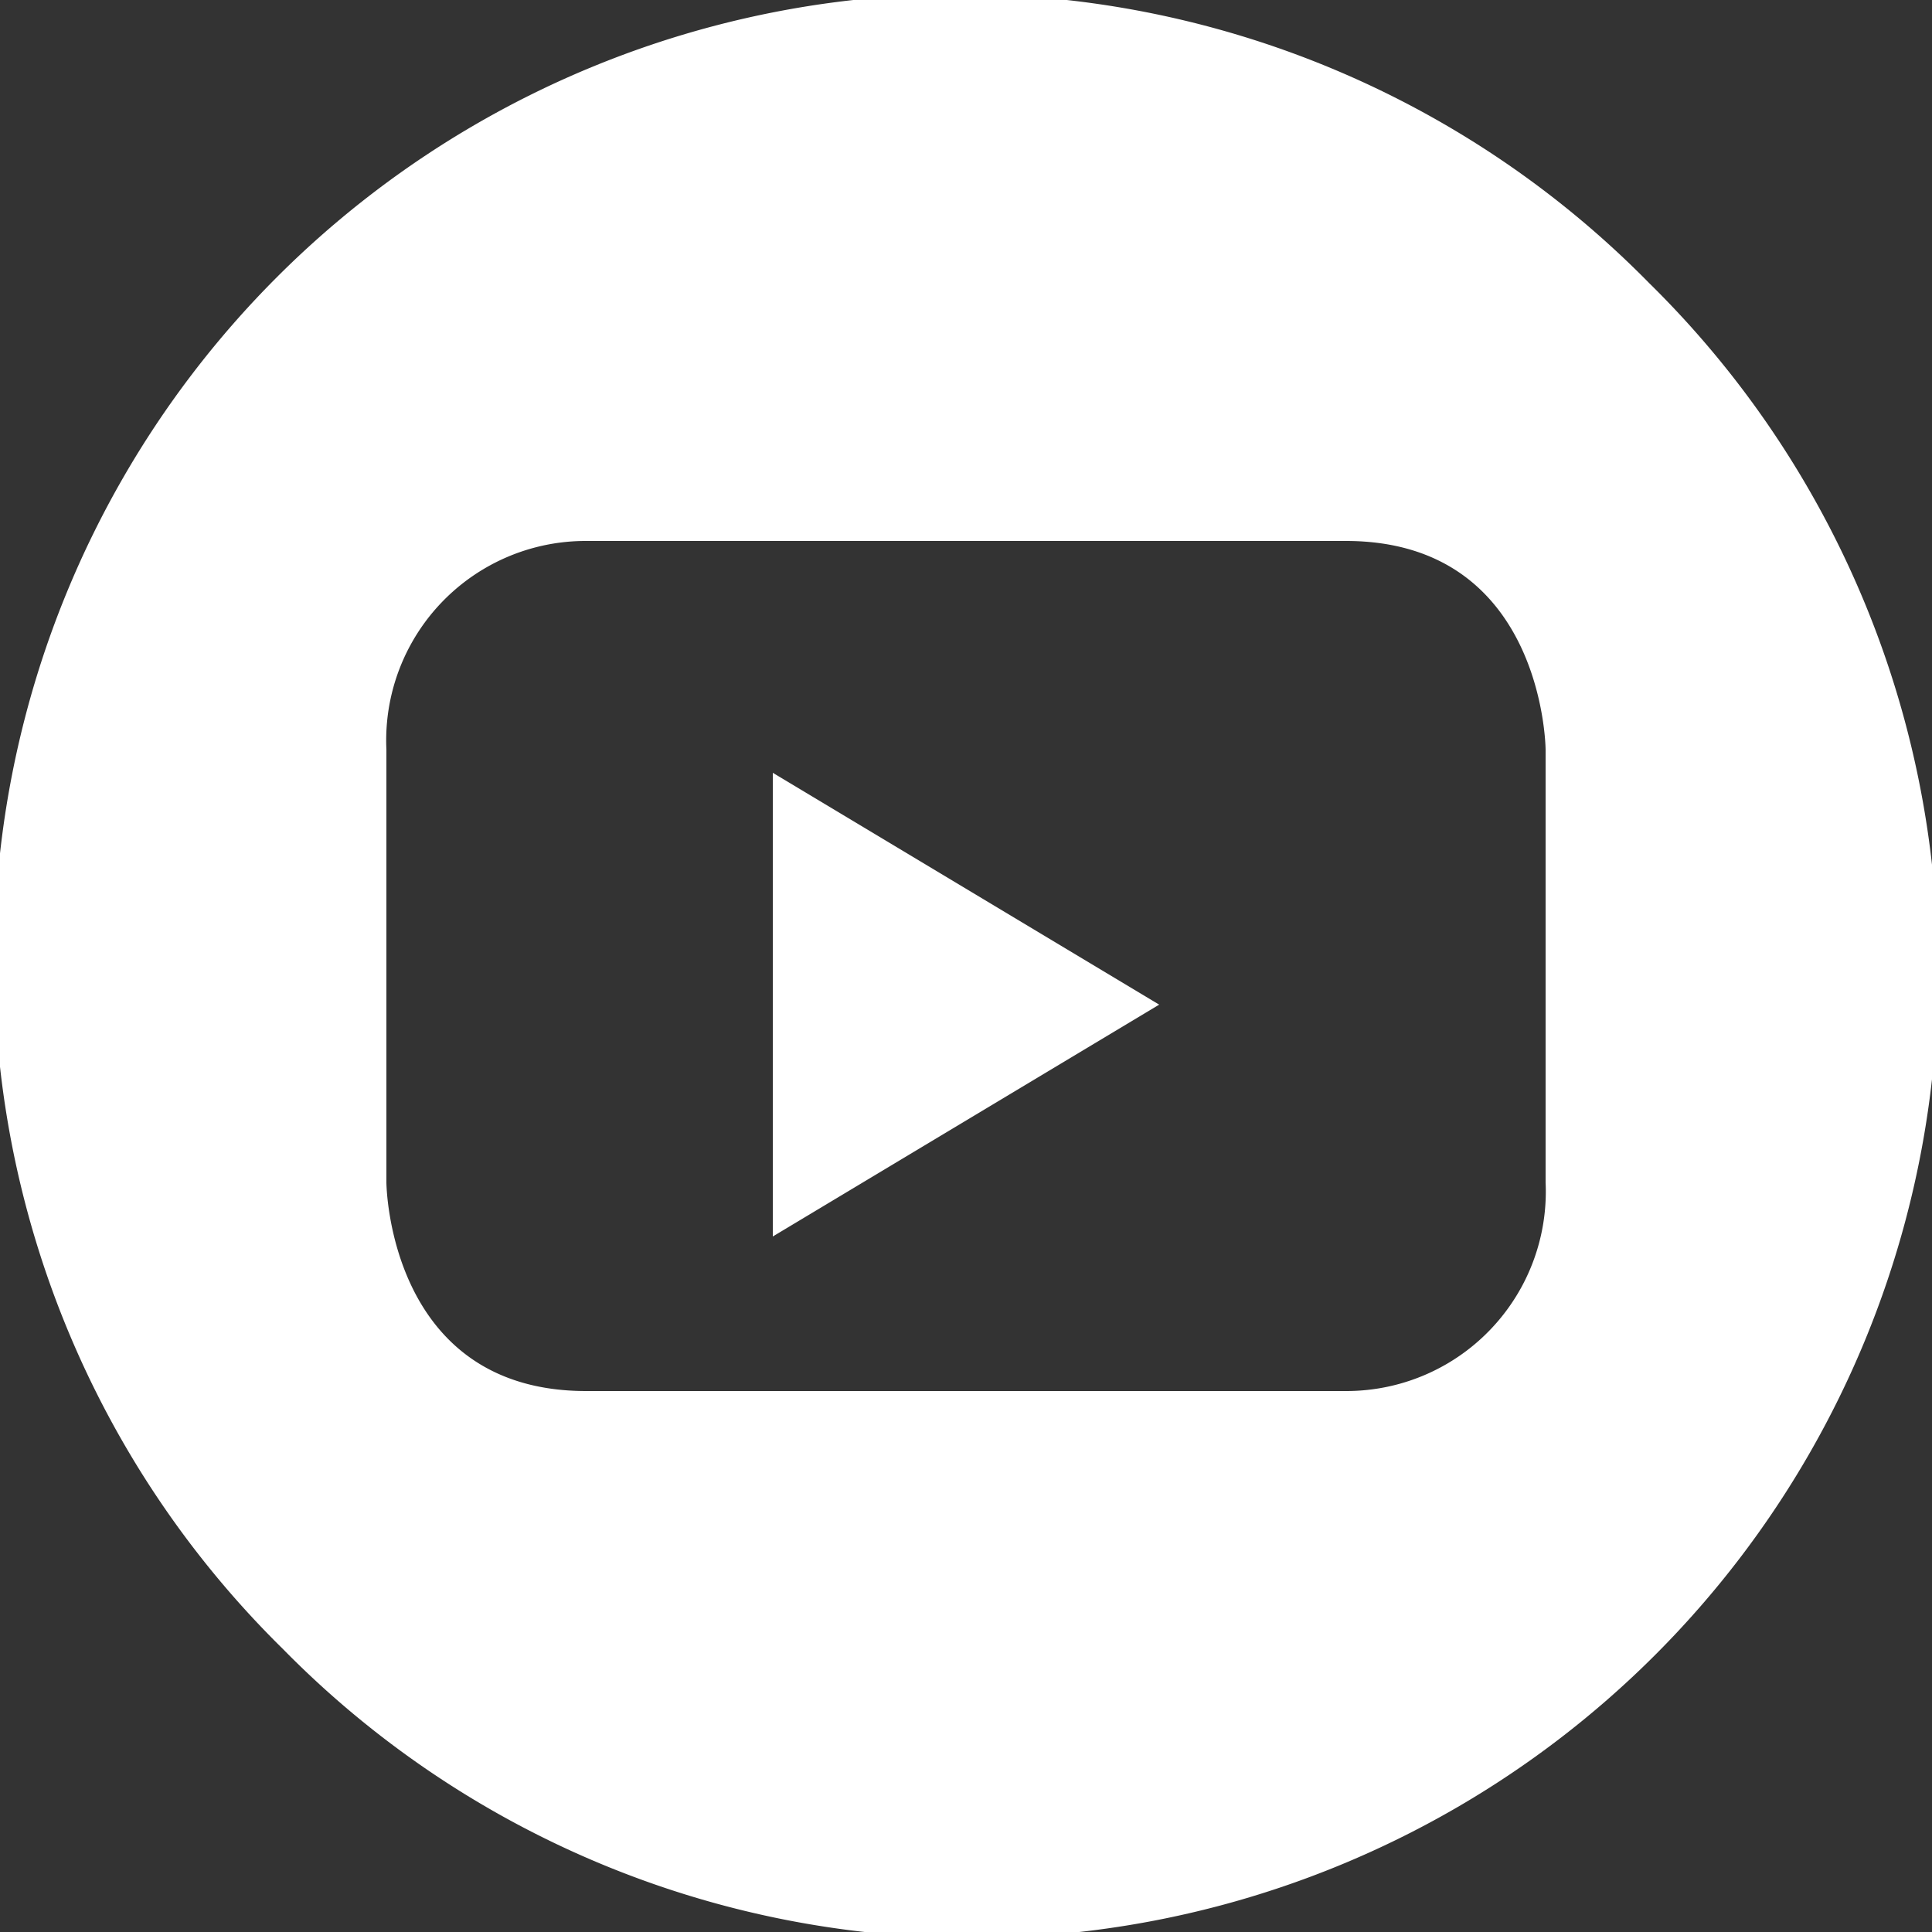
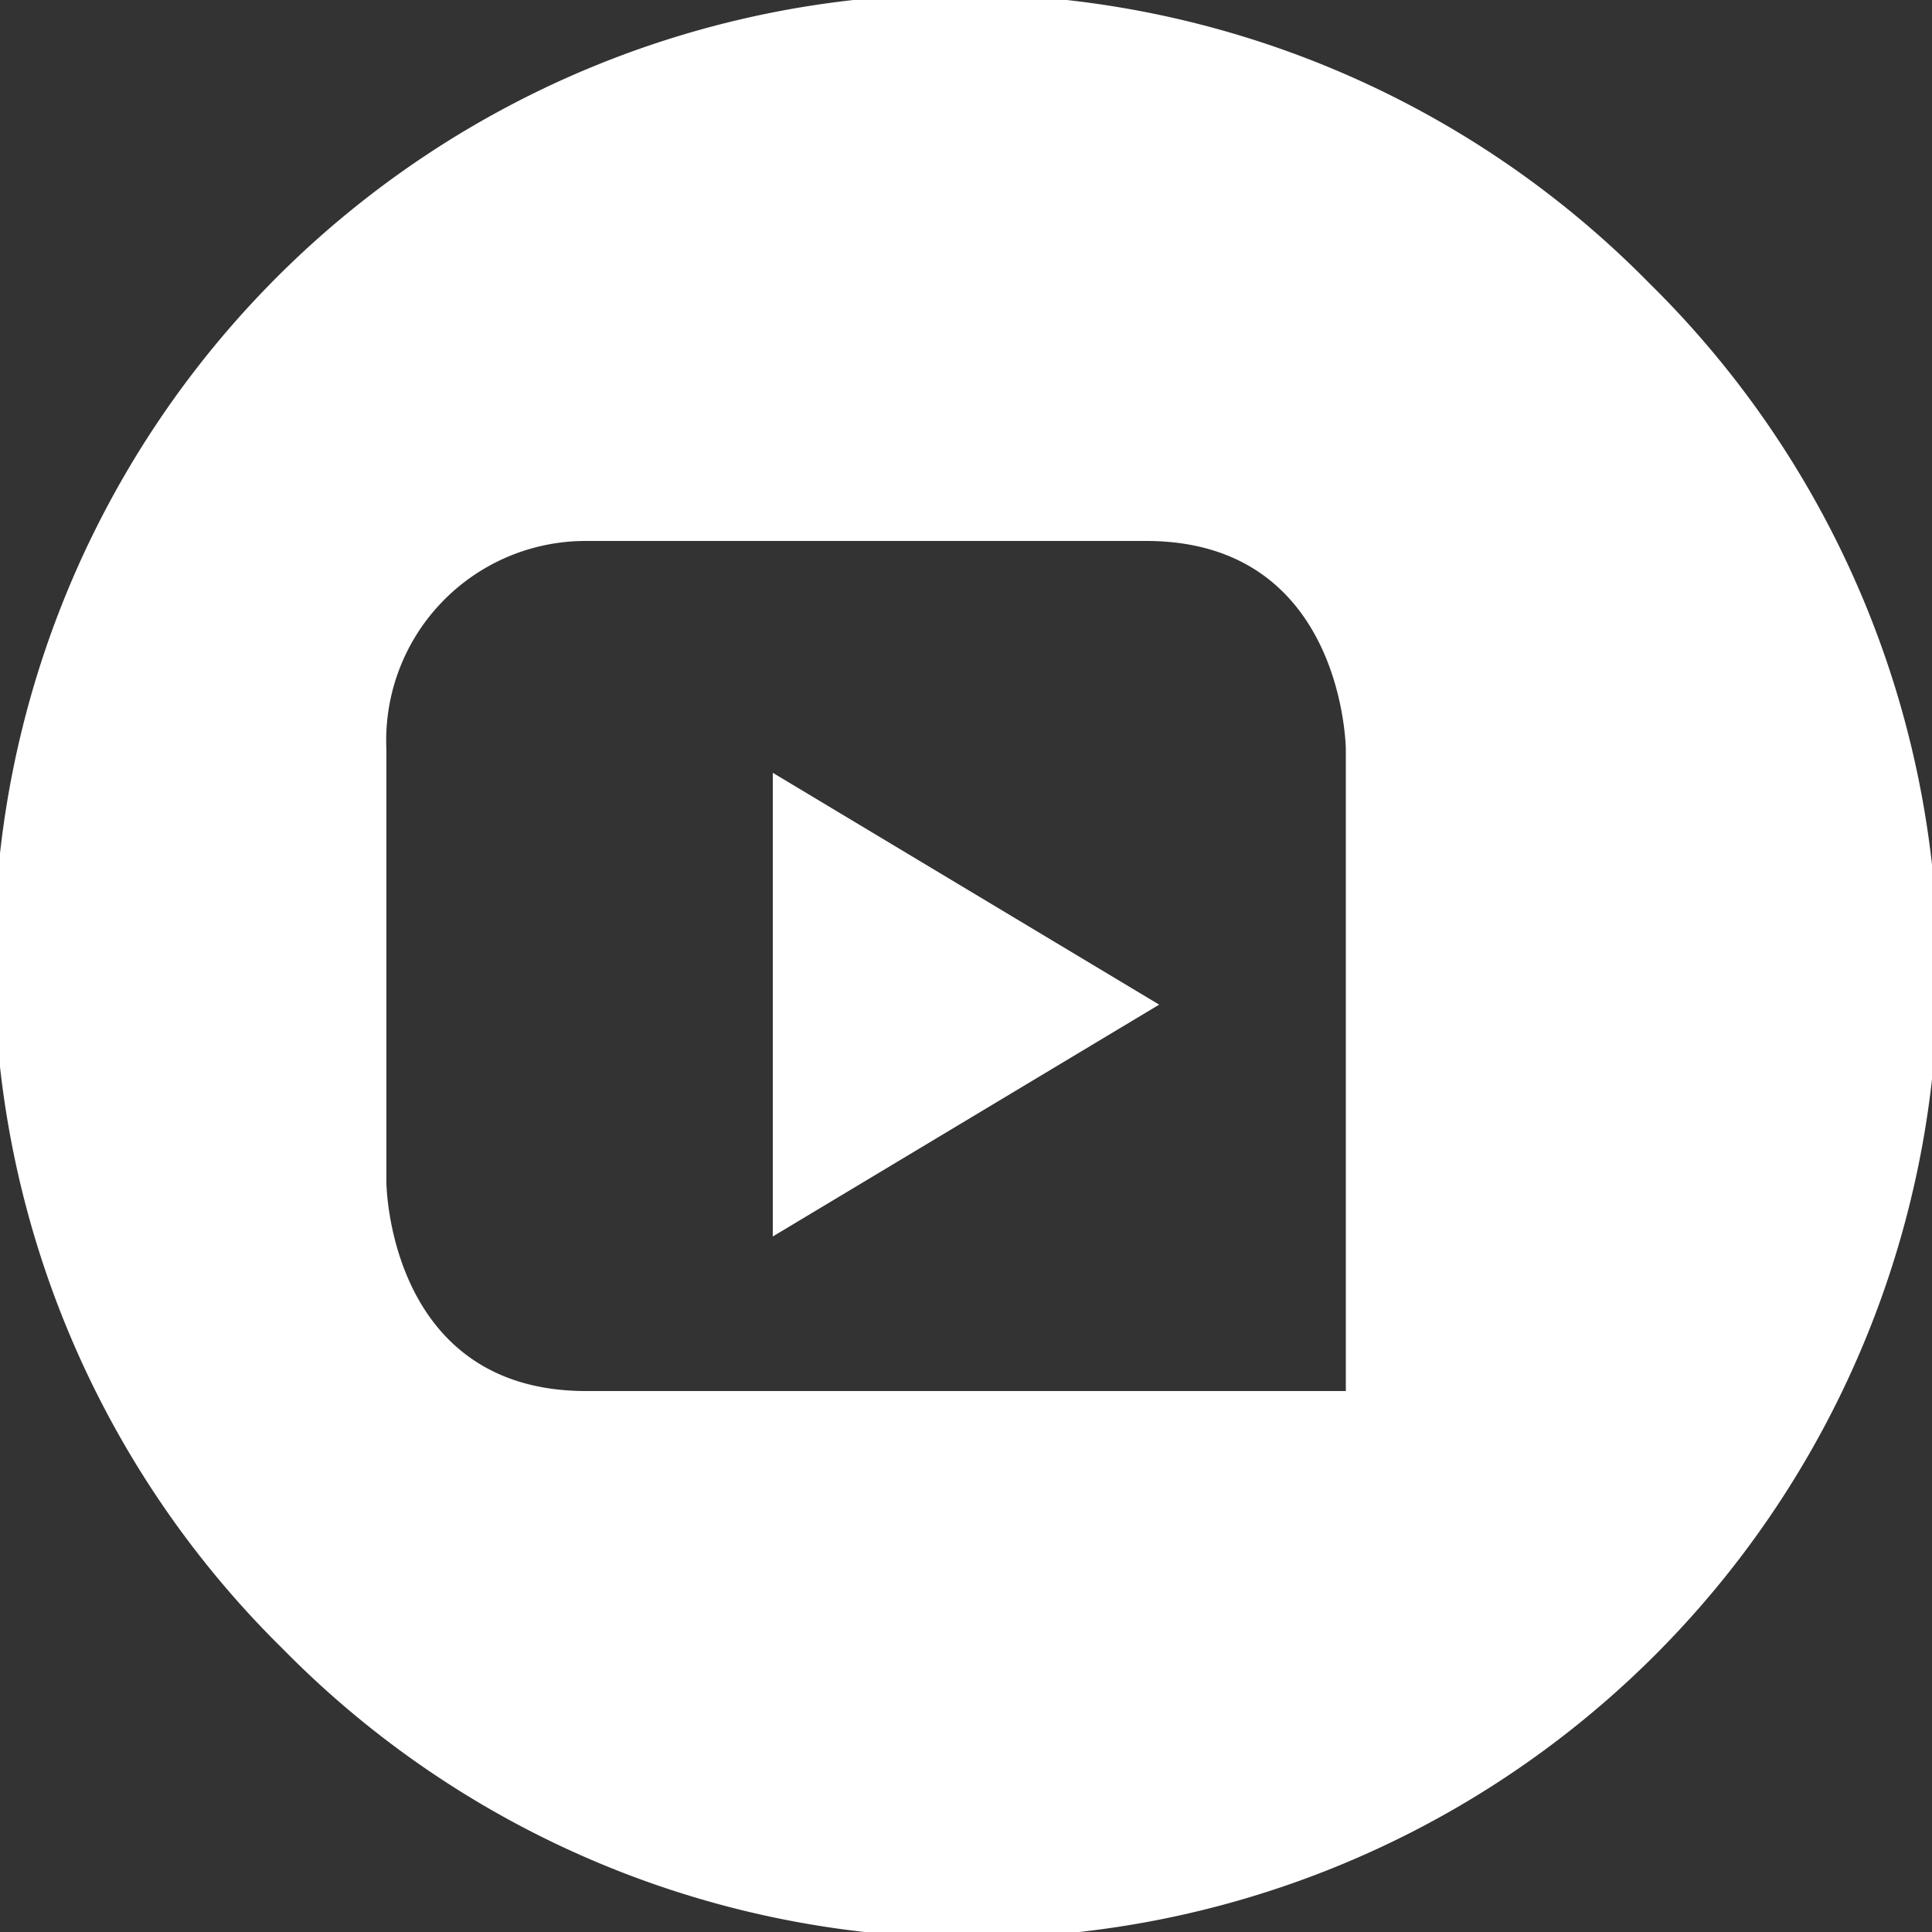
<svg xmlns="http://www.w3.org/2000/svg" width="25" height="25" viewBox="0 0 25 25">
  <rect x="0" y="0" width="25" height="25" fill="#333333" stroke="none" />
-   <path id="Combined_Shape" data-name="Combined Shape" d="M3.662,21.339A12.5,12.5,0,1,1,21.339,3.662,12.5,12.5,0,1,1,3.662,21.339ZM5,9.7v5.6c0,.027.03,2.7,2.584,2.7h9.831A2.581,2.581,0,0,0,20,15.3V9.7c0-.027-.03-2.7-2.585-2.7H7.584A2.581,2.581,0,0,0,5,9.7Zm5,.3,5,3-5,3Z" fill="#ffffff" />
+   <path id="Combined_Shape" data-name="Combined Shape" d="M3.662,21.339A12.5,12.5,0,1,1,21.339,3.662,12.5,12.5,0,1,1,3.662,21.339ZM5,9.7v5.6c0,.027.03,2.7,2.584,2.7h9.831V9.7c0-.027-.03-2.7-2.585-2.7H7.584A2.581,2.581,0,0,0,5,9.7Zm5,.3,5,3-5,3Z" fill="#ffffff" />
</svg>